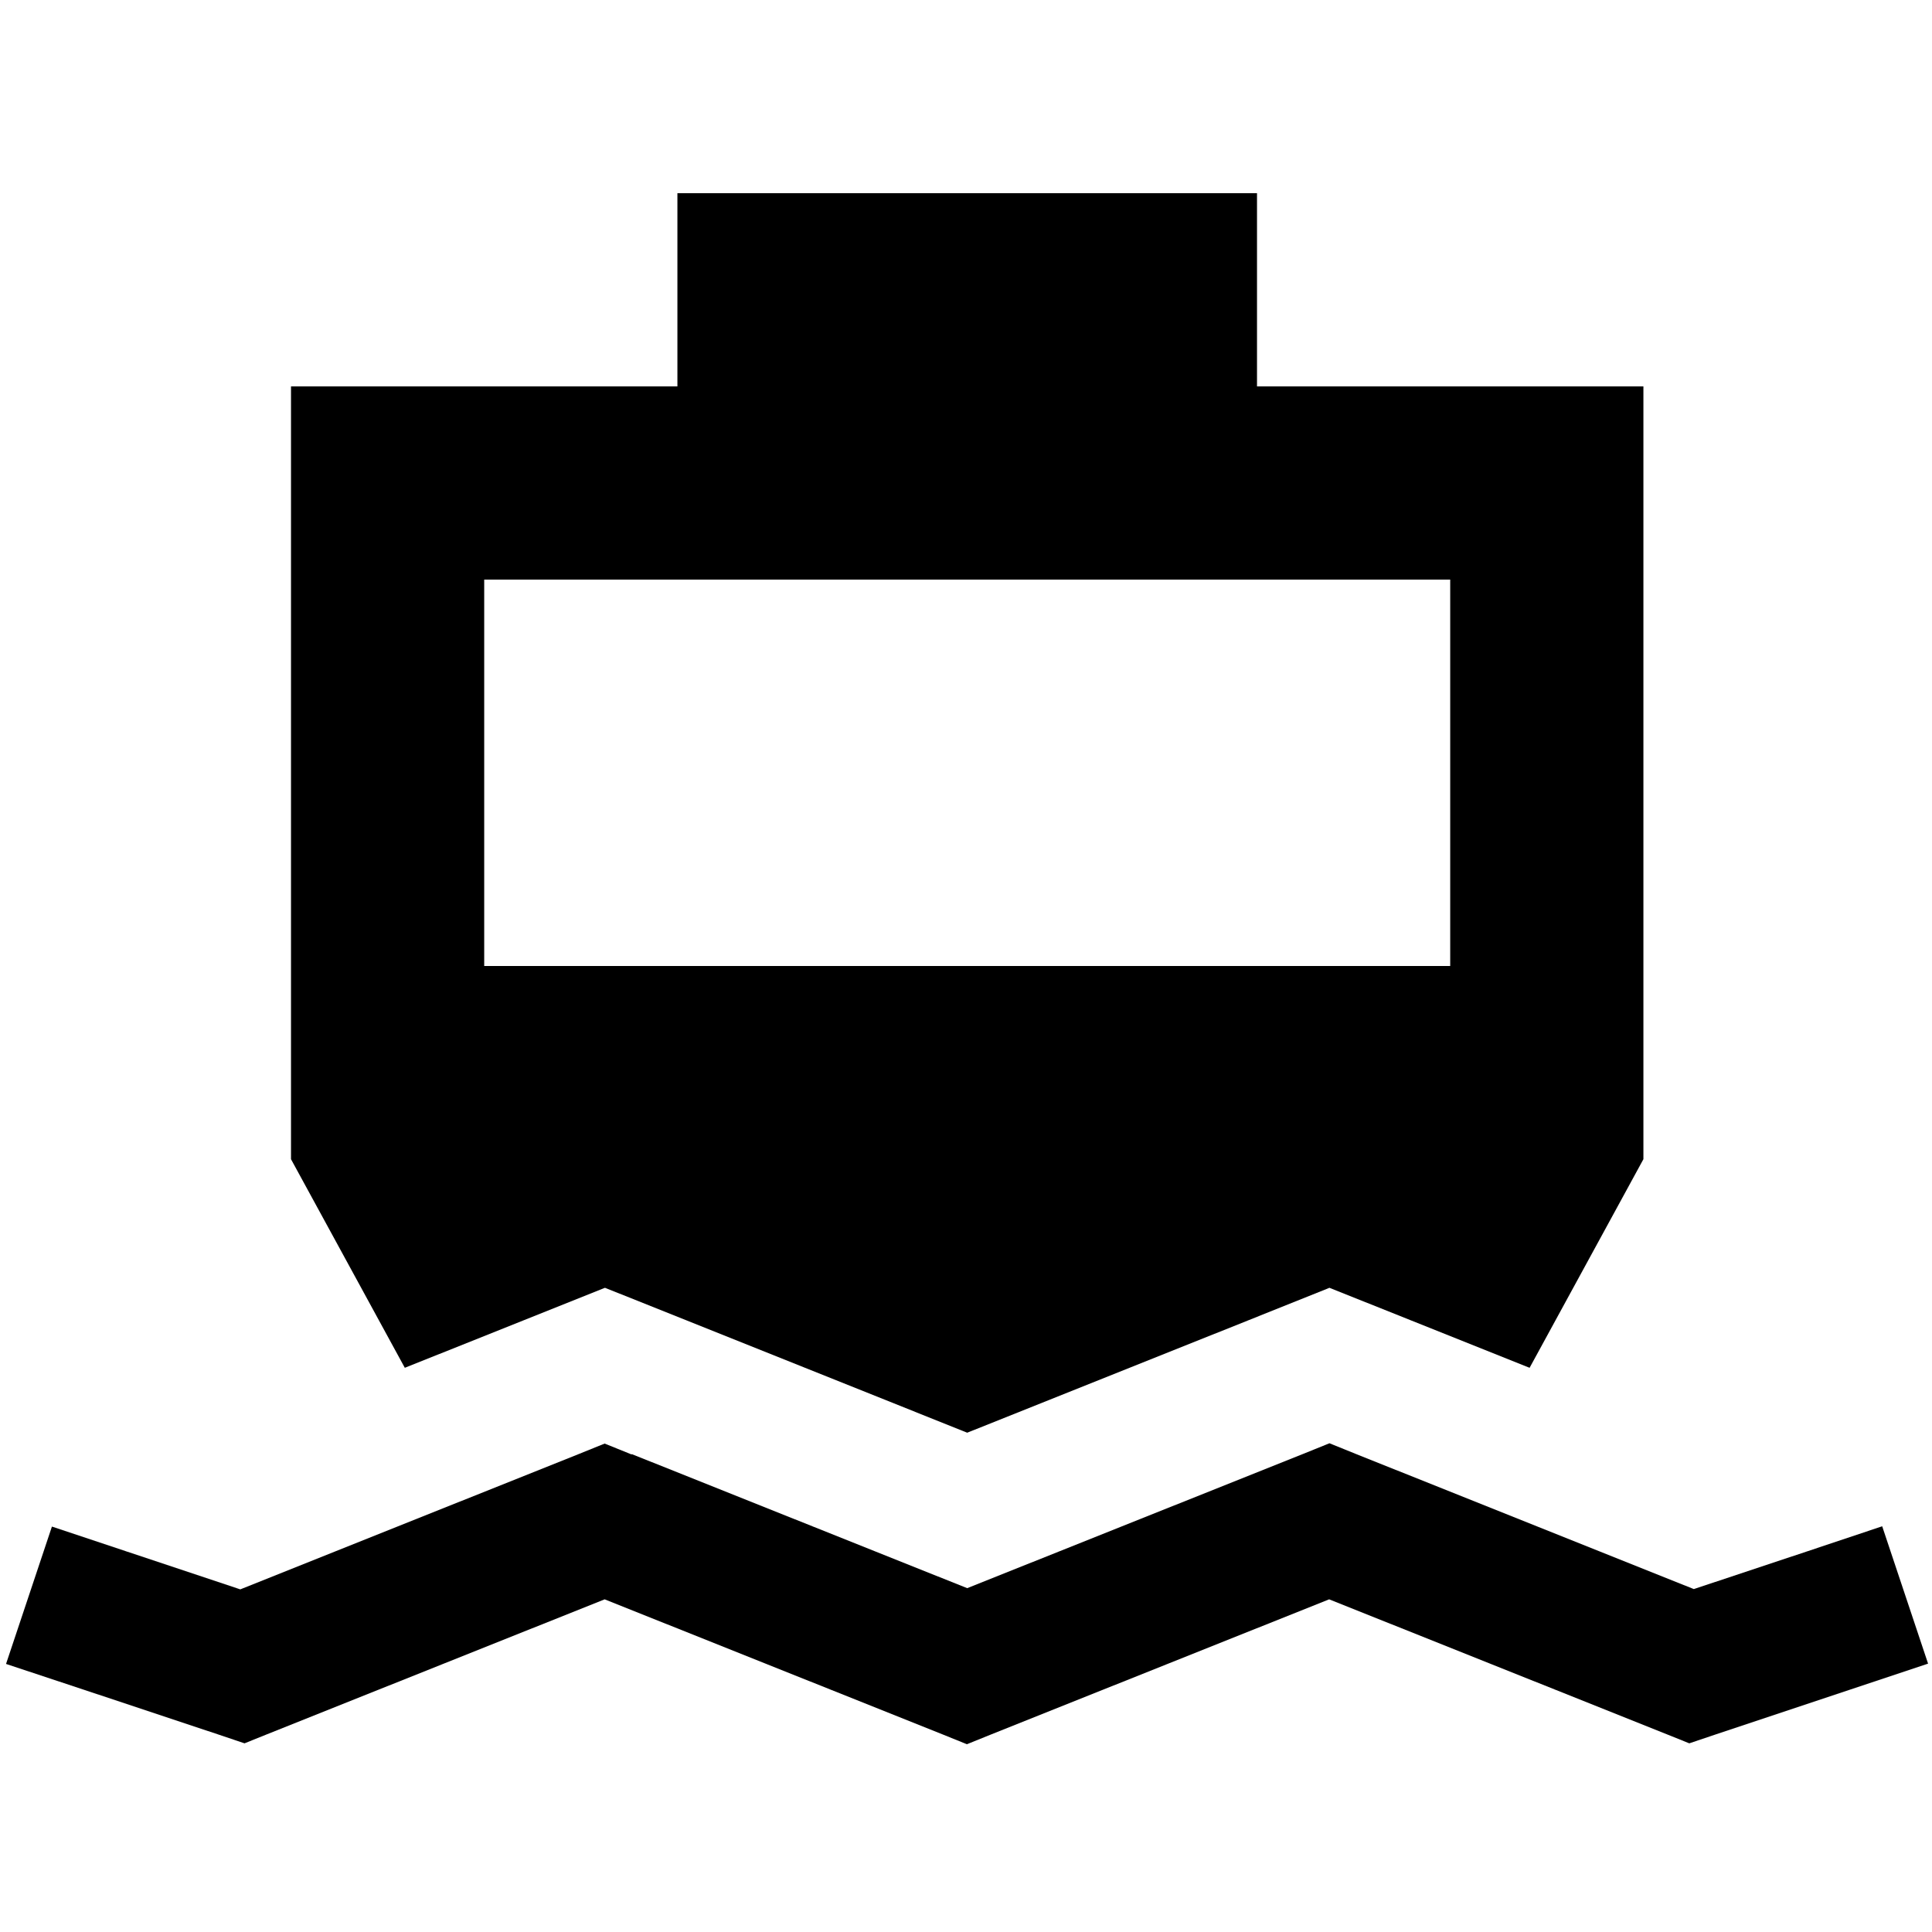
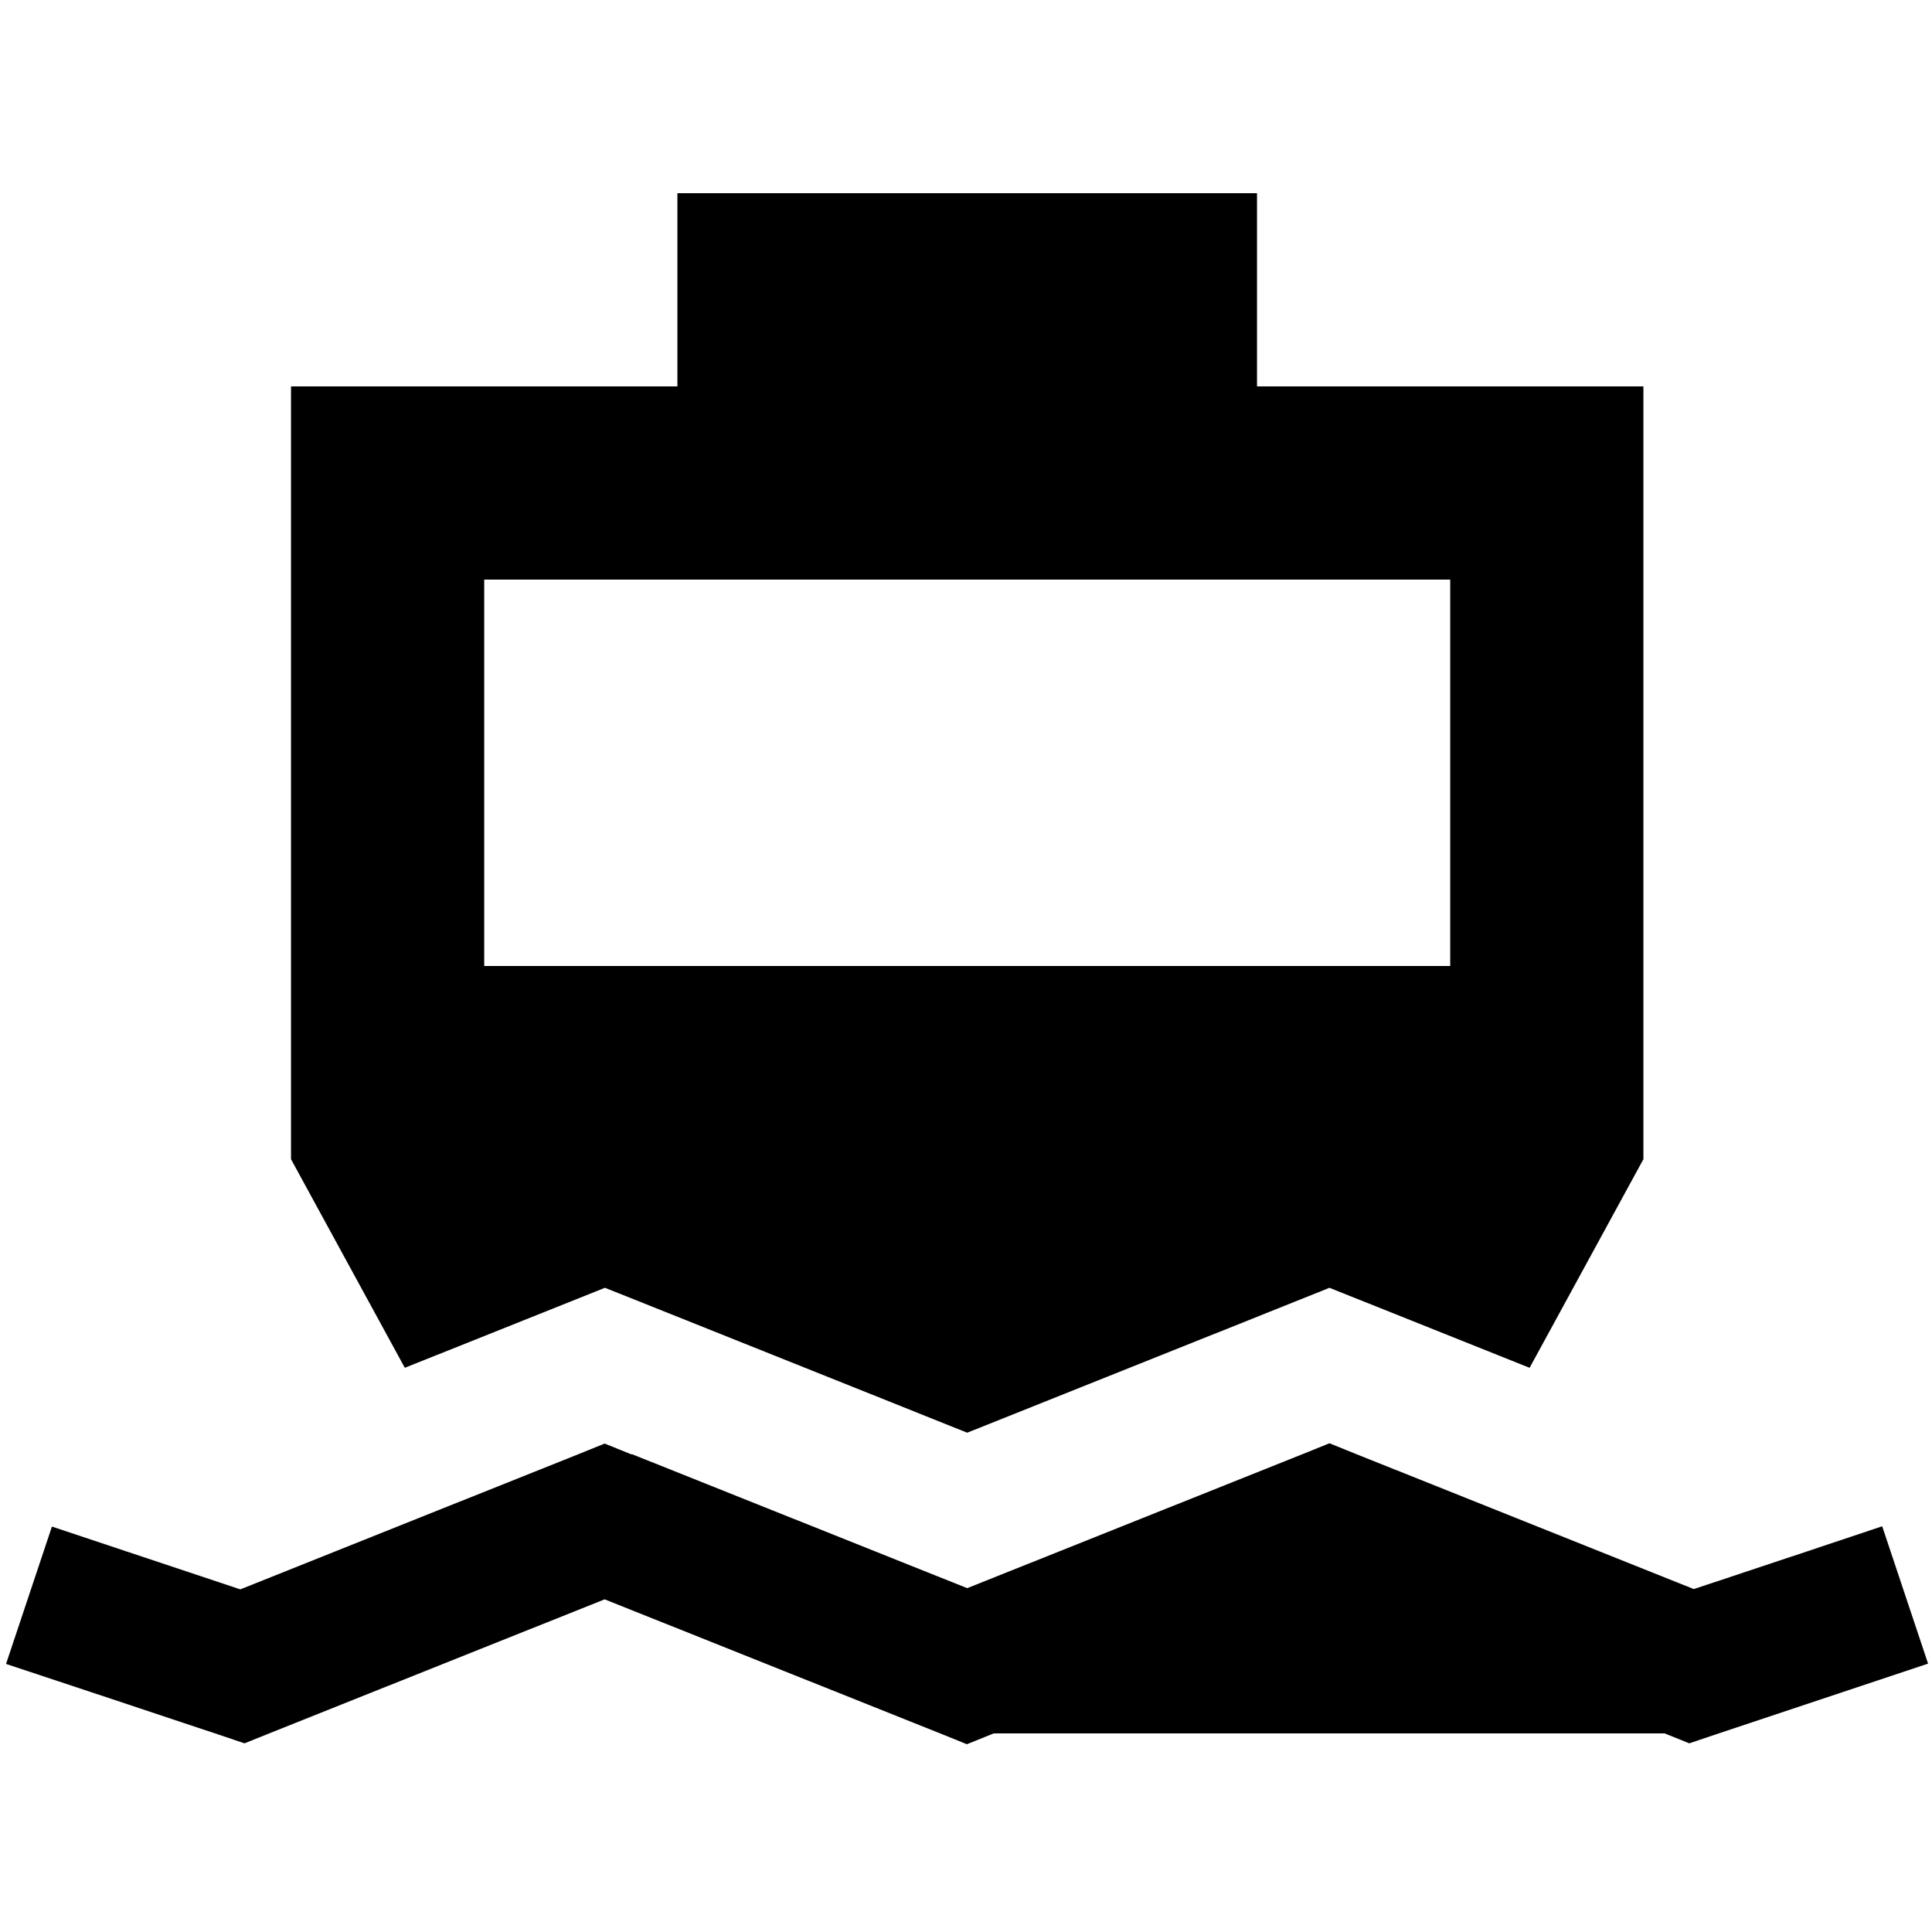
<svg xmlns="http://www.w3.org/2000/svg" viewBox="0 0 640 640">
-   <path fill="currentColor" d="M224.4 64L416.4 64L416.4 128L544.4 128L544.4 384L506.7 453.1C478.2 441.7 456.1 432.9 440.4 426.6L413.7 437.3L320.4 474.6L227.2 437.3L200.4 426.6C184.7 432.9 162.6 441.7 134.1 453.1L96.4 384L96.4 128L224.4 128L224.4 64zM160.4 320L480.4 320L480.4 192L160.4 192L160.4 320zM209.3 481.7L320.4 526.1L431.5 481.7L440.4 478.1L449.3 481.7L561.1 526.4C590.4 516.7 611.2 509.7 623.5 505.6L638.7 551.1C627.7 554.8 604.1 562.6 567.9 574.7L559.6 577.5L551.4 574.2L440.3 529.8L329.2 574.2L320.3 577.8L311.4 574.2L200.3 529.8L89.2 574.2L81 577.5L72.7 574.7C36.6 562.7 13 554.8 2 551.2L17.2 505.7C29.6 509.8 50.4 516.8 79.6 526.5L191.4 481.8L200.3 478.2L209.2 481.8z" />
+   <path fill="currentColor" d="M224.4 64L416.4 64L416.4 128L544.4 128L544.4 384L506.7 453.1C478.2 441.7 456.1 432.9 440.4 426.6L413.7 437.3L320.4 474.6L227.2 437.3L200.4 426.6C184.7 432.9 162.6 441.7 134.1 453.1L96.4 384L96.4 128L224.4 128L224.4 64zM160.4 320L480.4 320L480.4 192L160.4 192L160.4 320zM209.3 481.7L320.4 526.1L431.5 481.7L440.4 478.1L449.3 481.7L561.1 526.4C590.4 516.7 611.2 509.7 623.5 505.6L638.7 551.1C627.7 554.8 604.1 562.6 567.9 574.7L559.6 577.5L551.4 574.2L329.2 574.2L320.3 577.8L311.4 574.2L200.3 529.8L89.2 574.2L81 577.5L72.7 574.7C36.6 562.7 13 554.8 2 551.2L17.2 505.7C29.6 509.8 50.4 516.8 79.6 526.5L191.4 481.8L200.3 478.2L209.2 481.8z" />
</svg>